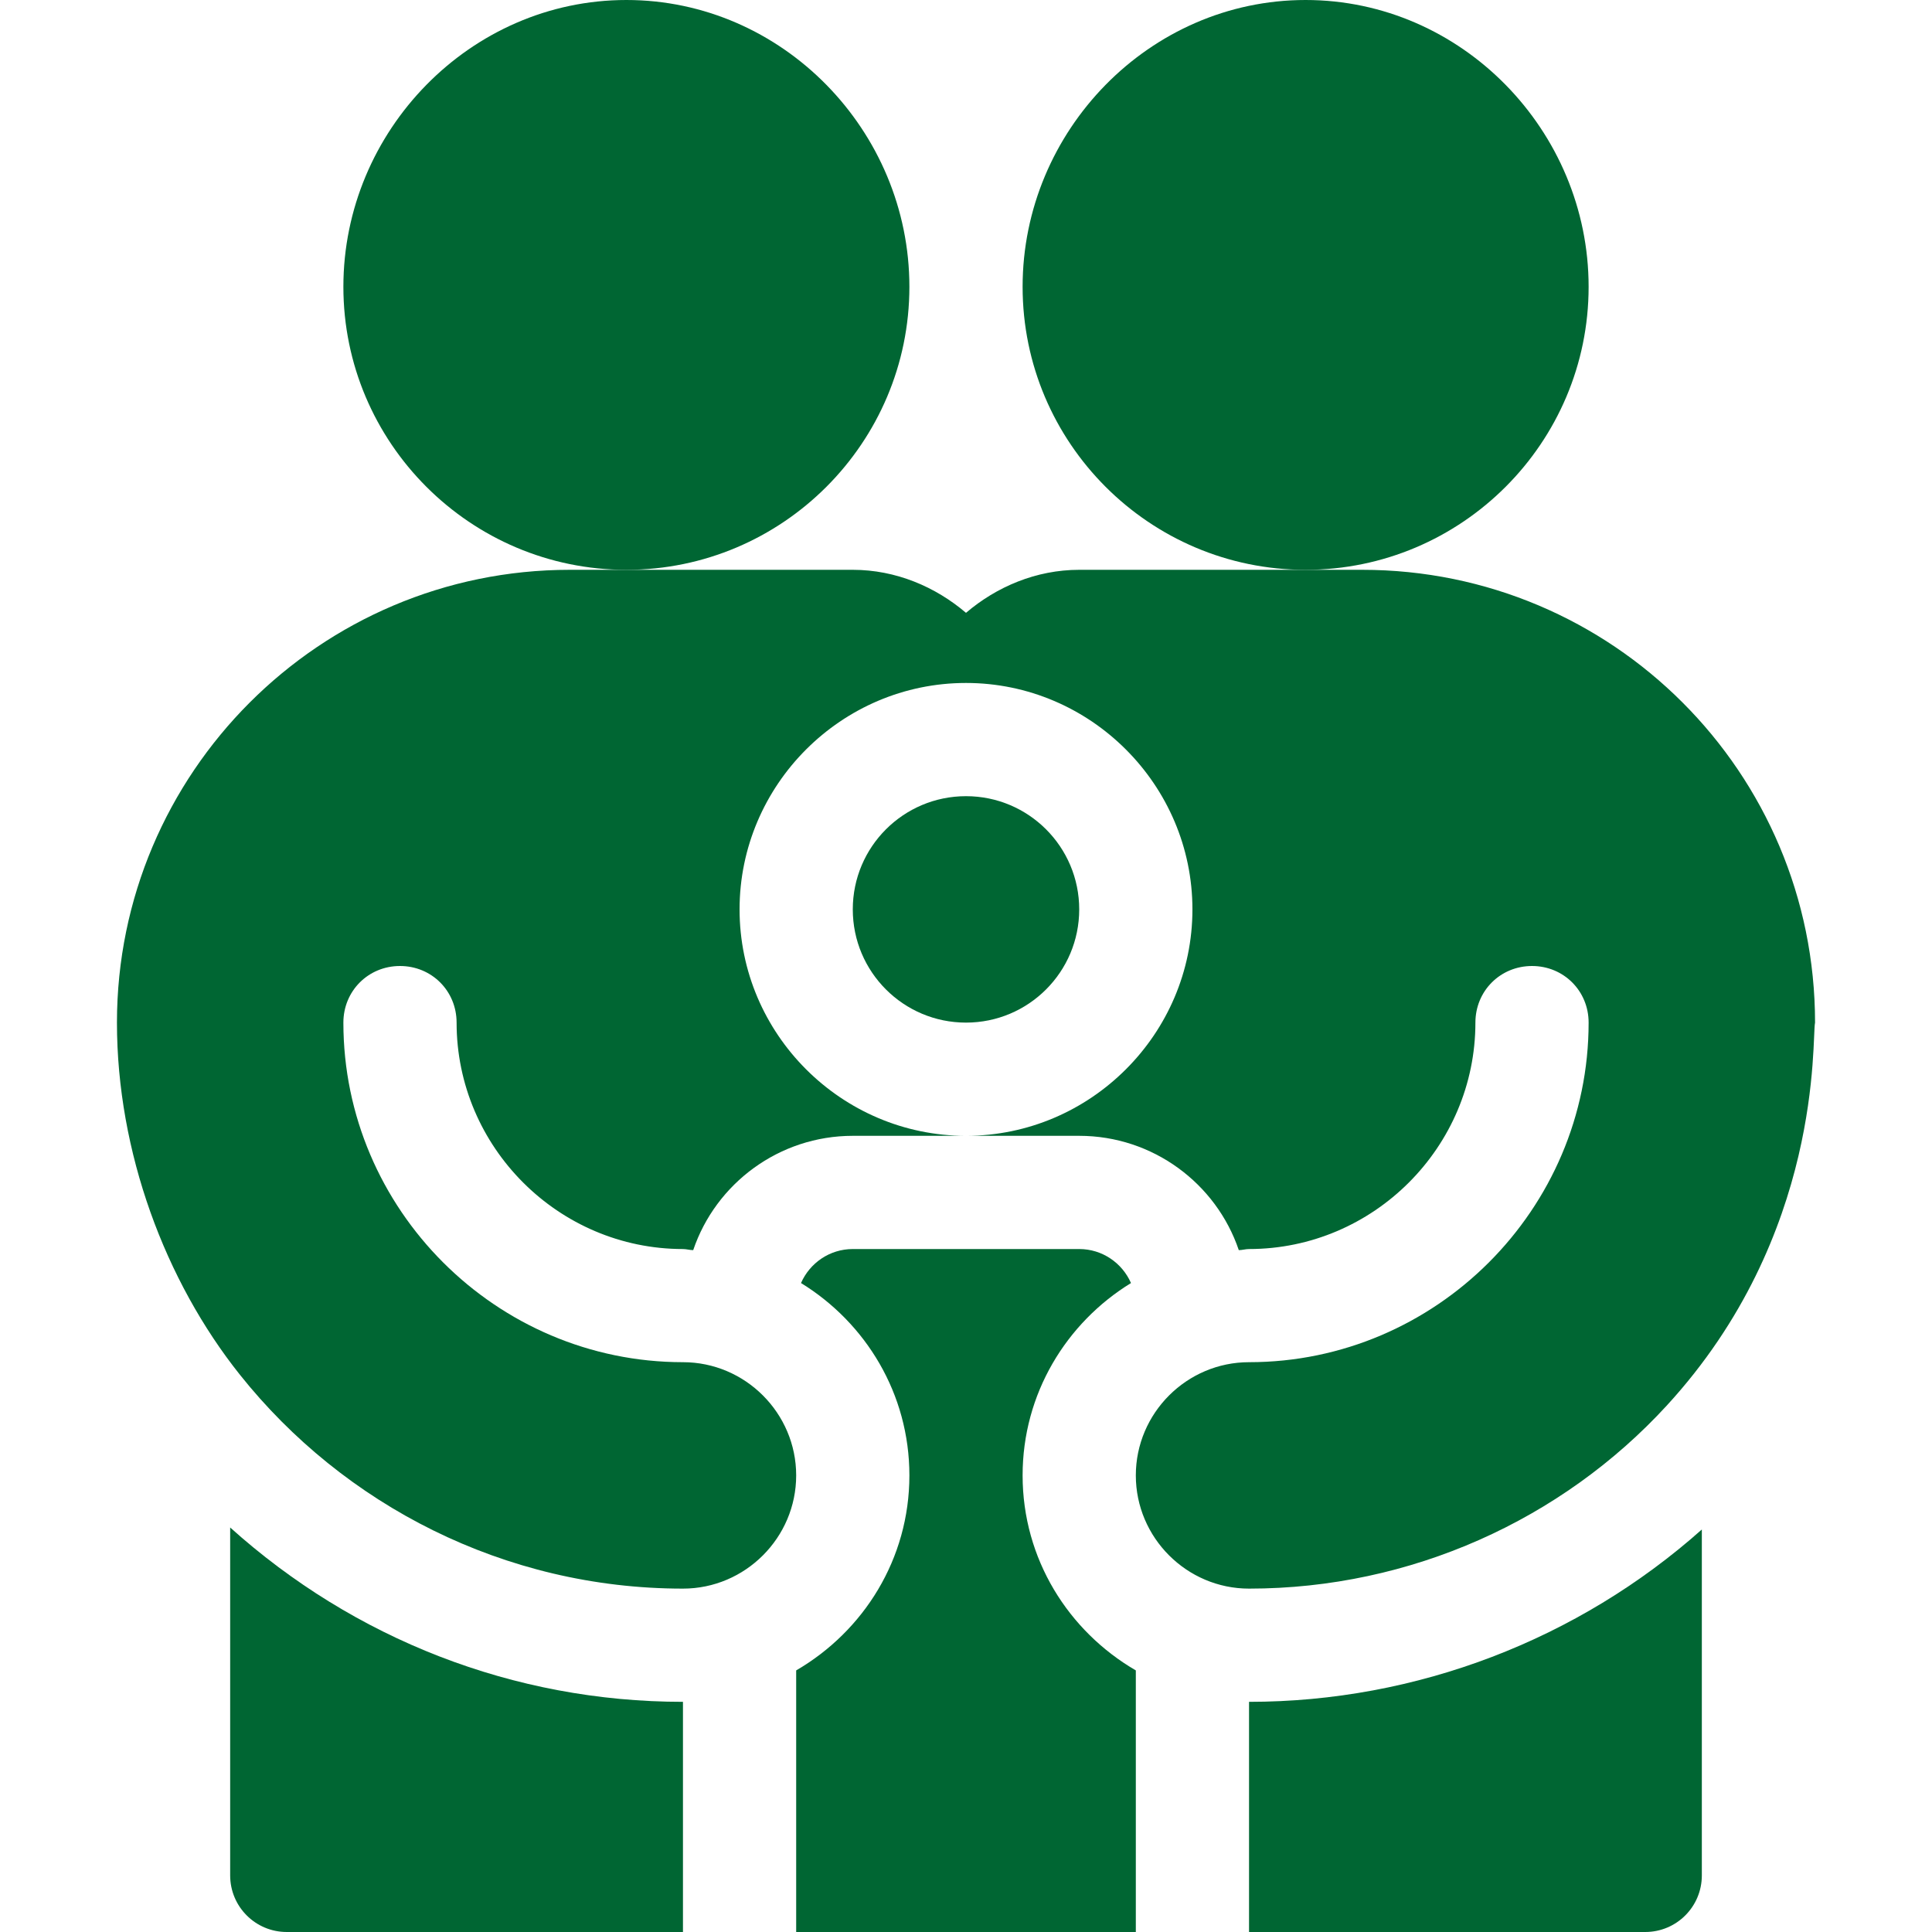
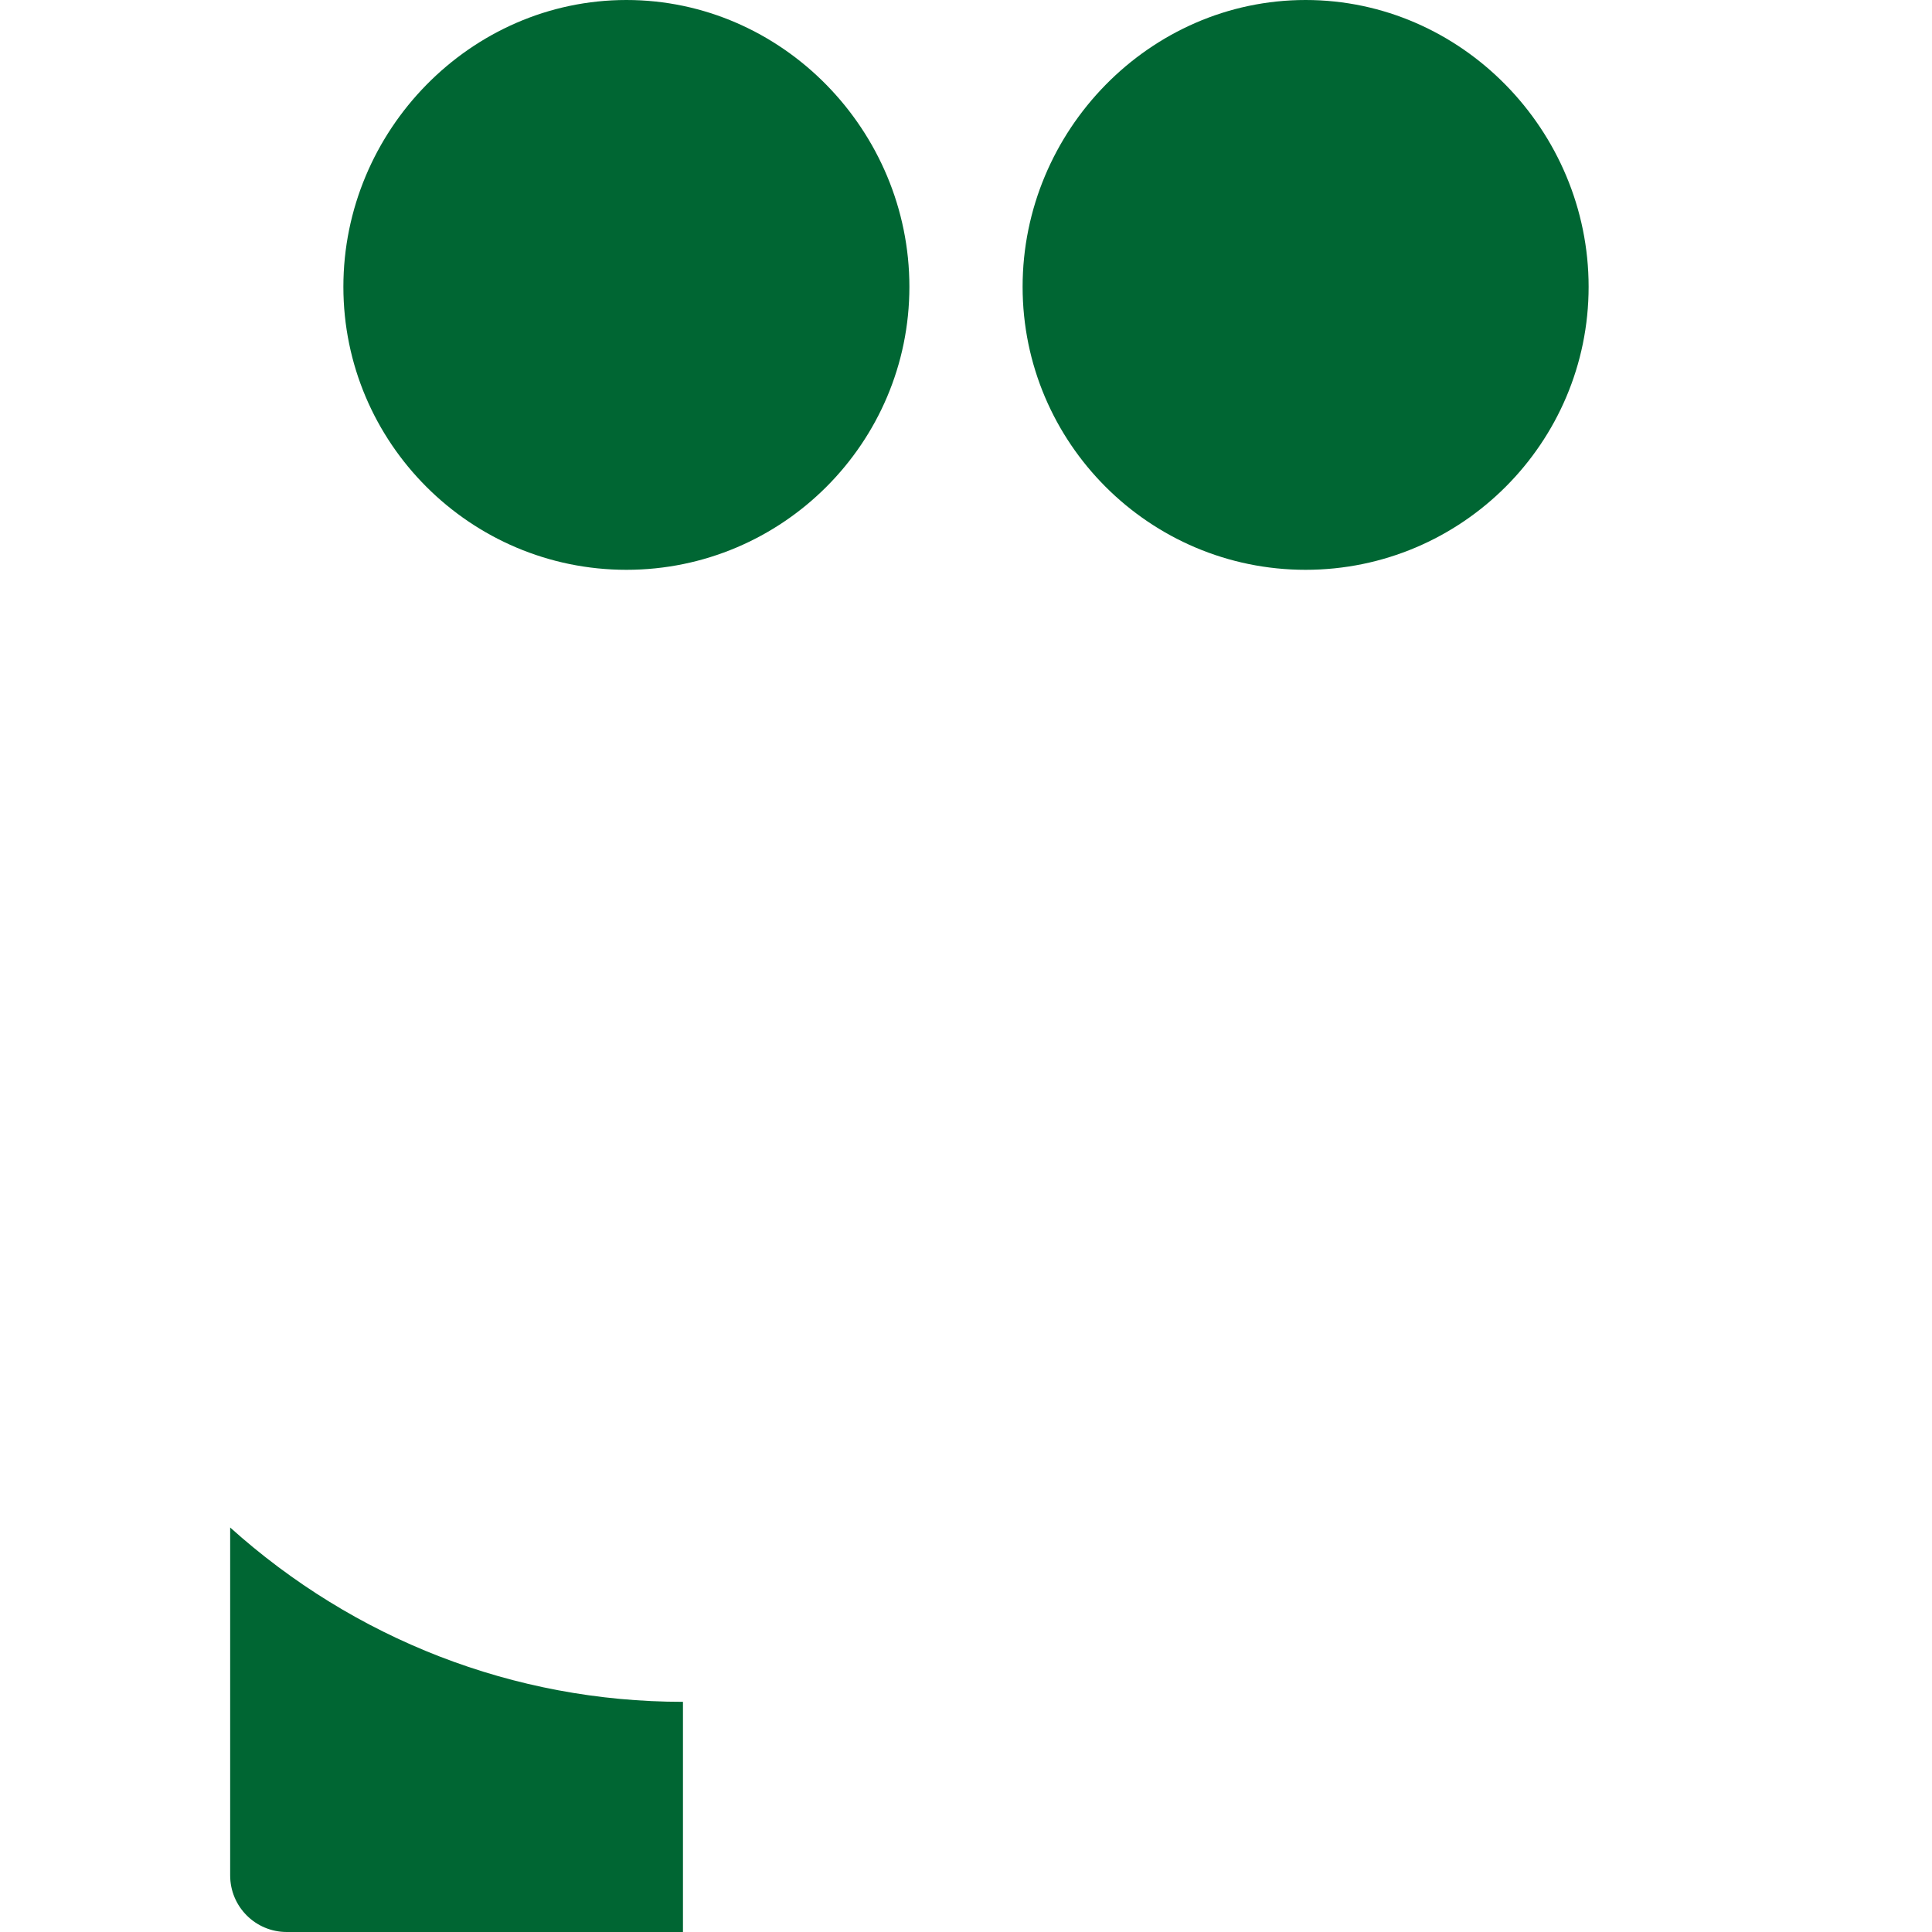
<svg xmlns="http://www.w3.org/2000/svg" width="30" height="30" viewBox="0 0 30 30" fill="none">
  <path d="M24.668 4.453C24.668 2.03 22.697 0 20.273 0C17.85 0 15.879 2.03 15.879 4.453C15.879 6.876 17.85 8.848 20.273 8.848C22.697 8.848 24.668 6.876 24.668 4.453Z" fill="#006633" />
  <path d="M14.121 4.453C14.121 2.03 12.15 0 9.727 0C7.304 0 5.332 2.03 5.332 4.453C5.332 6.876 7.304 8.848 9.727 8.848C12.15 8.848 14.121 6.876 14.121 4.453Z" fill="#006633" />
-   <path d="M10.605 24.668C11.572 24.668 12.363 23.877 12.363 22.91C12.363 21.943 11.572 21.152 10.605 21.152C7.705 21.152 5.332 18.779 5.332 15.879C5.332 15.387 5.719 15 6.211 15C6.703 15 7.09 15.387 7.09 15.879C7.09 17.812 8.672 19.395 10.605 19.395C10.658 19.395 10.711 19.412 10.764 19.412C11.115 18.375 12.1 17.637 13.242 17.637H15C13.066 17.637 11.484 16.055 11.484 14.121C11.484 12.188 13.066 10.605 15 10.605C16.933 10.605 18.516 12.188 18.516 14.121C18.516 16.055 16.933 17.637 15 17.637H16.758C17.9 17.637 18.885 18.375 19.236 19.412C19.289 19.412 19.342 19.395 19.395 19.395C21.328 19.395 22.91 17.812 22.91 15.879C22.91 15.387 23.297 15 23.789 15C24.281 15 24.668 15.387 24.668 15.879C24.668 18.779 22.295 21.152 19.395 21.152C18.428 21.152 17.637 21.943 17.637 22.91C17.637 23.877 18.428 24.668 19.395 24.668C21.908 24.668 24.254 23.597 25.879 21.828C28.317 19.176 28.131 16.126 28.184 15.879C28.184 11.994 25.037 8.848 21.152 8.848H16.758C16.09 8.848 15.475 9.111 15 9.516C14.525 9.111 13.91 8.848 13.242 8.848H8.848C4.966 8.848 1.816 12.004 1.816 15.879C1.816 17.888 2.563 19.89 3.727 21.349C5.334 23.364 7.829 24.668 10.605 24.668Z" fill="#006633" />
-   <path d="M15 15.879C15.971 15.879 16.758 15.092 16.758 14.121C16.758 13.15 15.971 12.363 15 12.363C14.029 12.363 13.242 13.15 13.242 14.121C13.242 15.092 14.029 15.879 15 15.879Z" fill="#006633" />
-   <path d="M12.363 25.938V30H17.637V25.938C16.59 25.329 15.879 24.208 15.879 22.91C15.879 21.643 16.556 20.541 17.562 19.923C17.426 19.613 17.118 19.395 16.758 19.395H13.242C12.882 19.395 12.574 19.613 12.438 19.923C13.444 20.541 14.121 21.643 14.121 22.91C14.121 24.208 13.41 25.329 12.363 25.938Z" fill="#006633" />
-   <path d="M26.426 29.121V23.75C24.504 25.46 21.996 26.426 19.395 26.426V30H25.547C26.033 30 26.426 29.607 26.426 29.121Z" fill="#006633" />
  <path d="M10.605 26.426C7.973 26.426 5.497 25.448 3.574 23.719V29.121C3.574 29.607 3.967 30 4.453 30H10.605V26.426Z" fill="#006633" />
</svg>